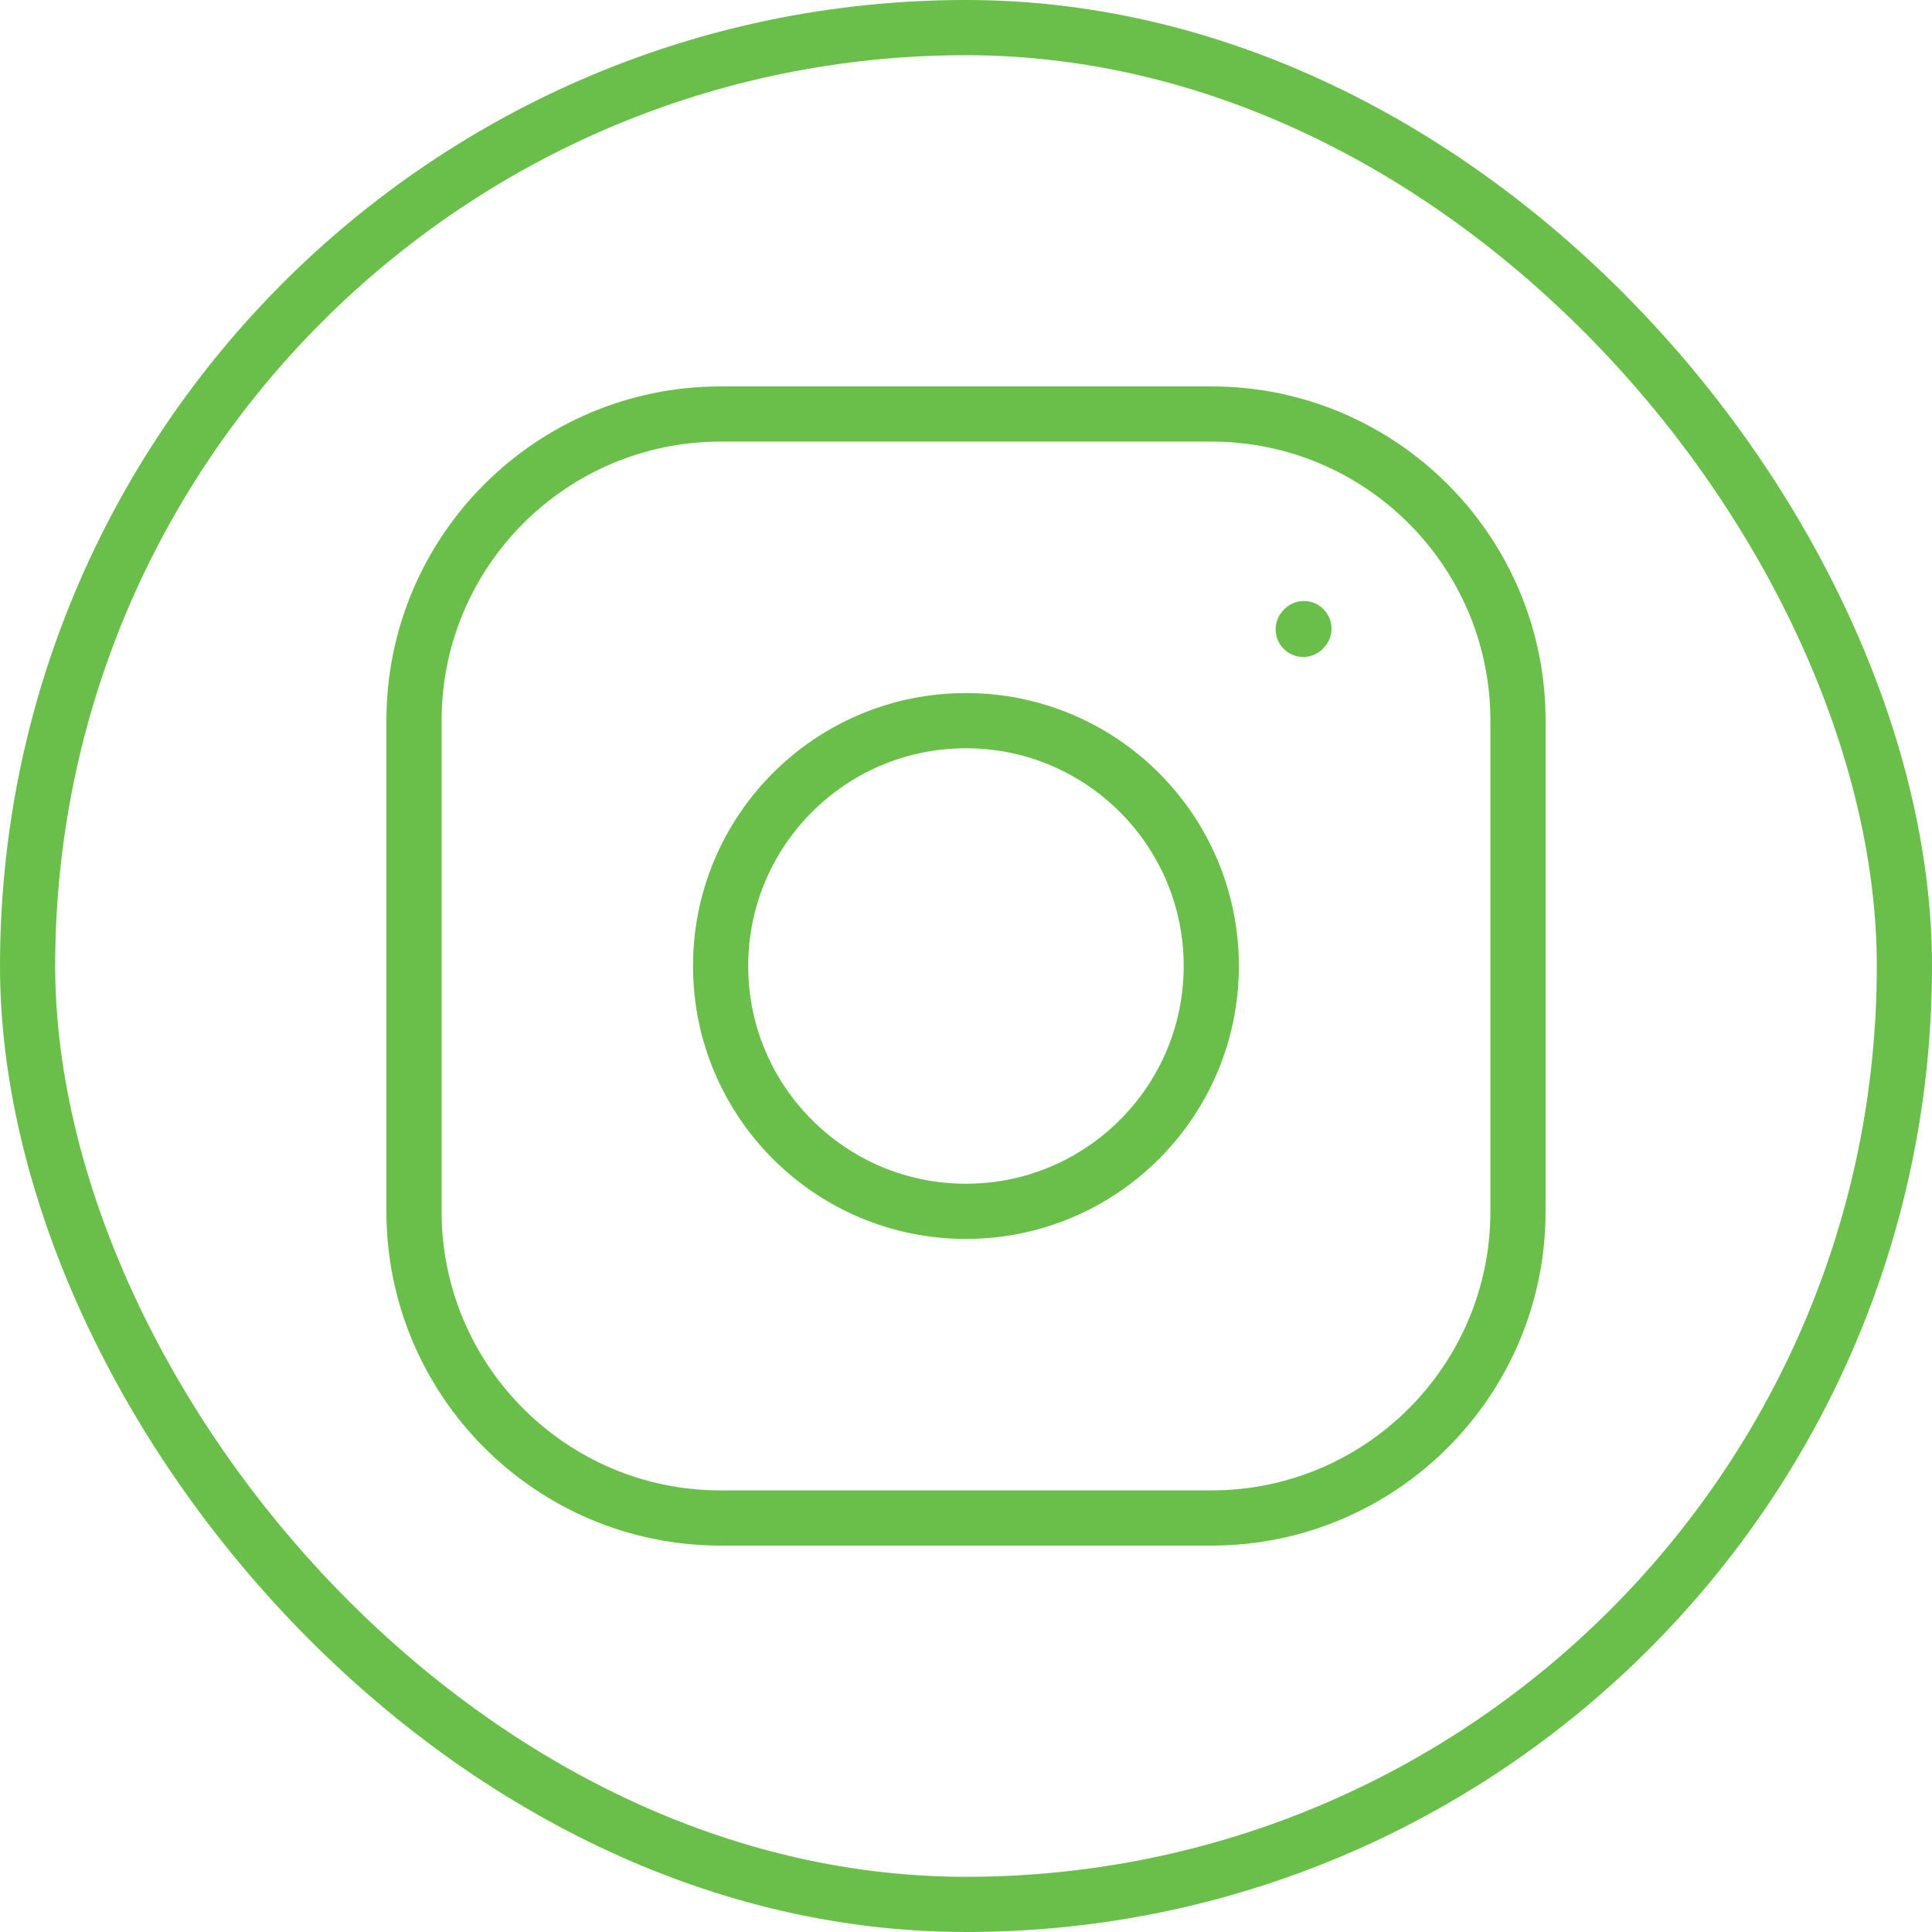
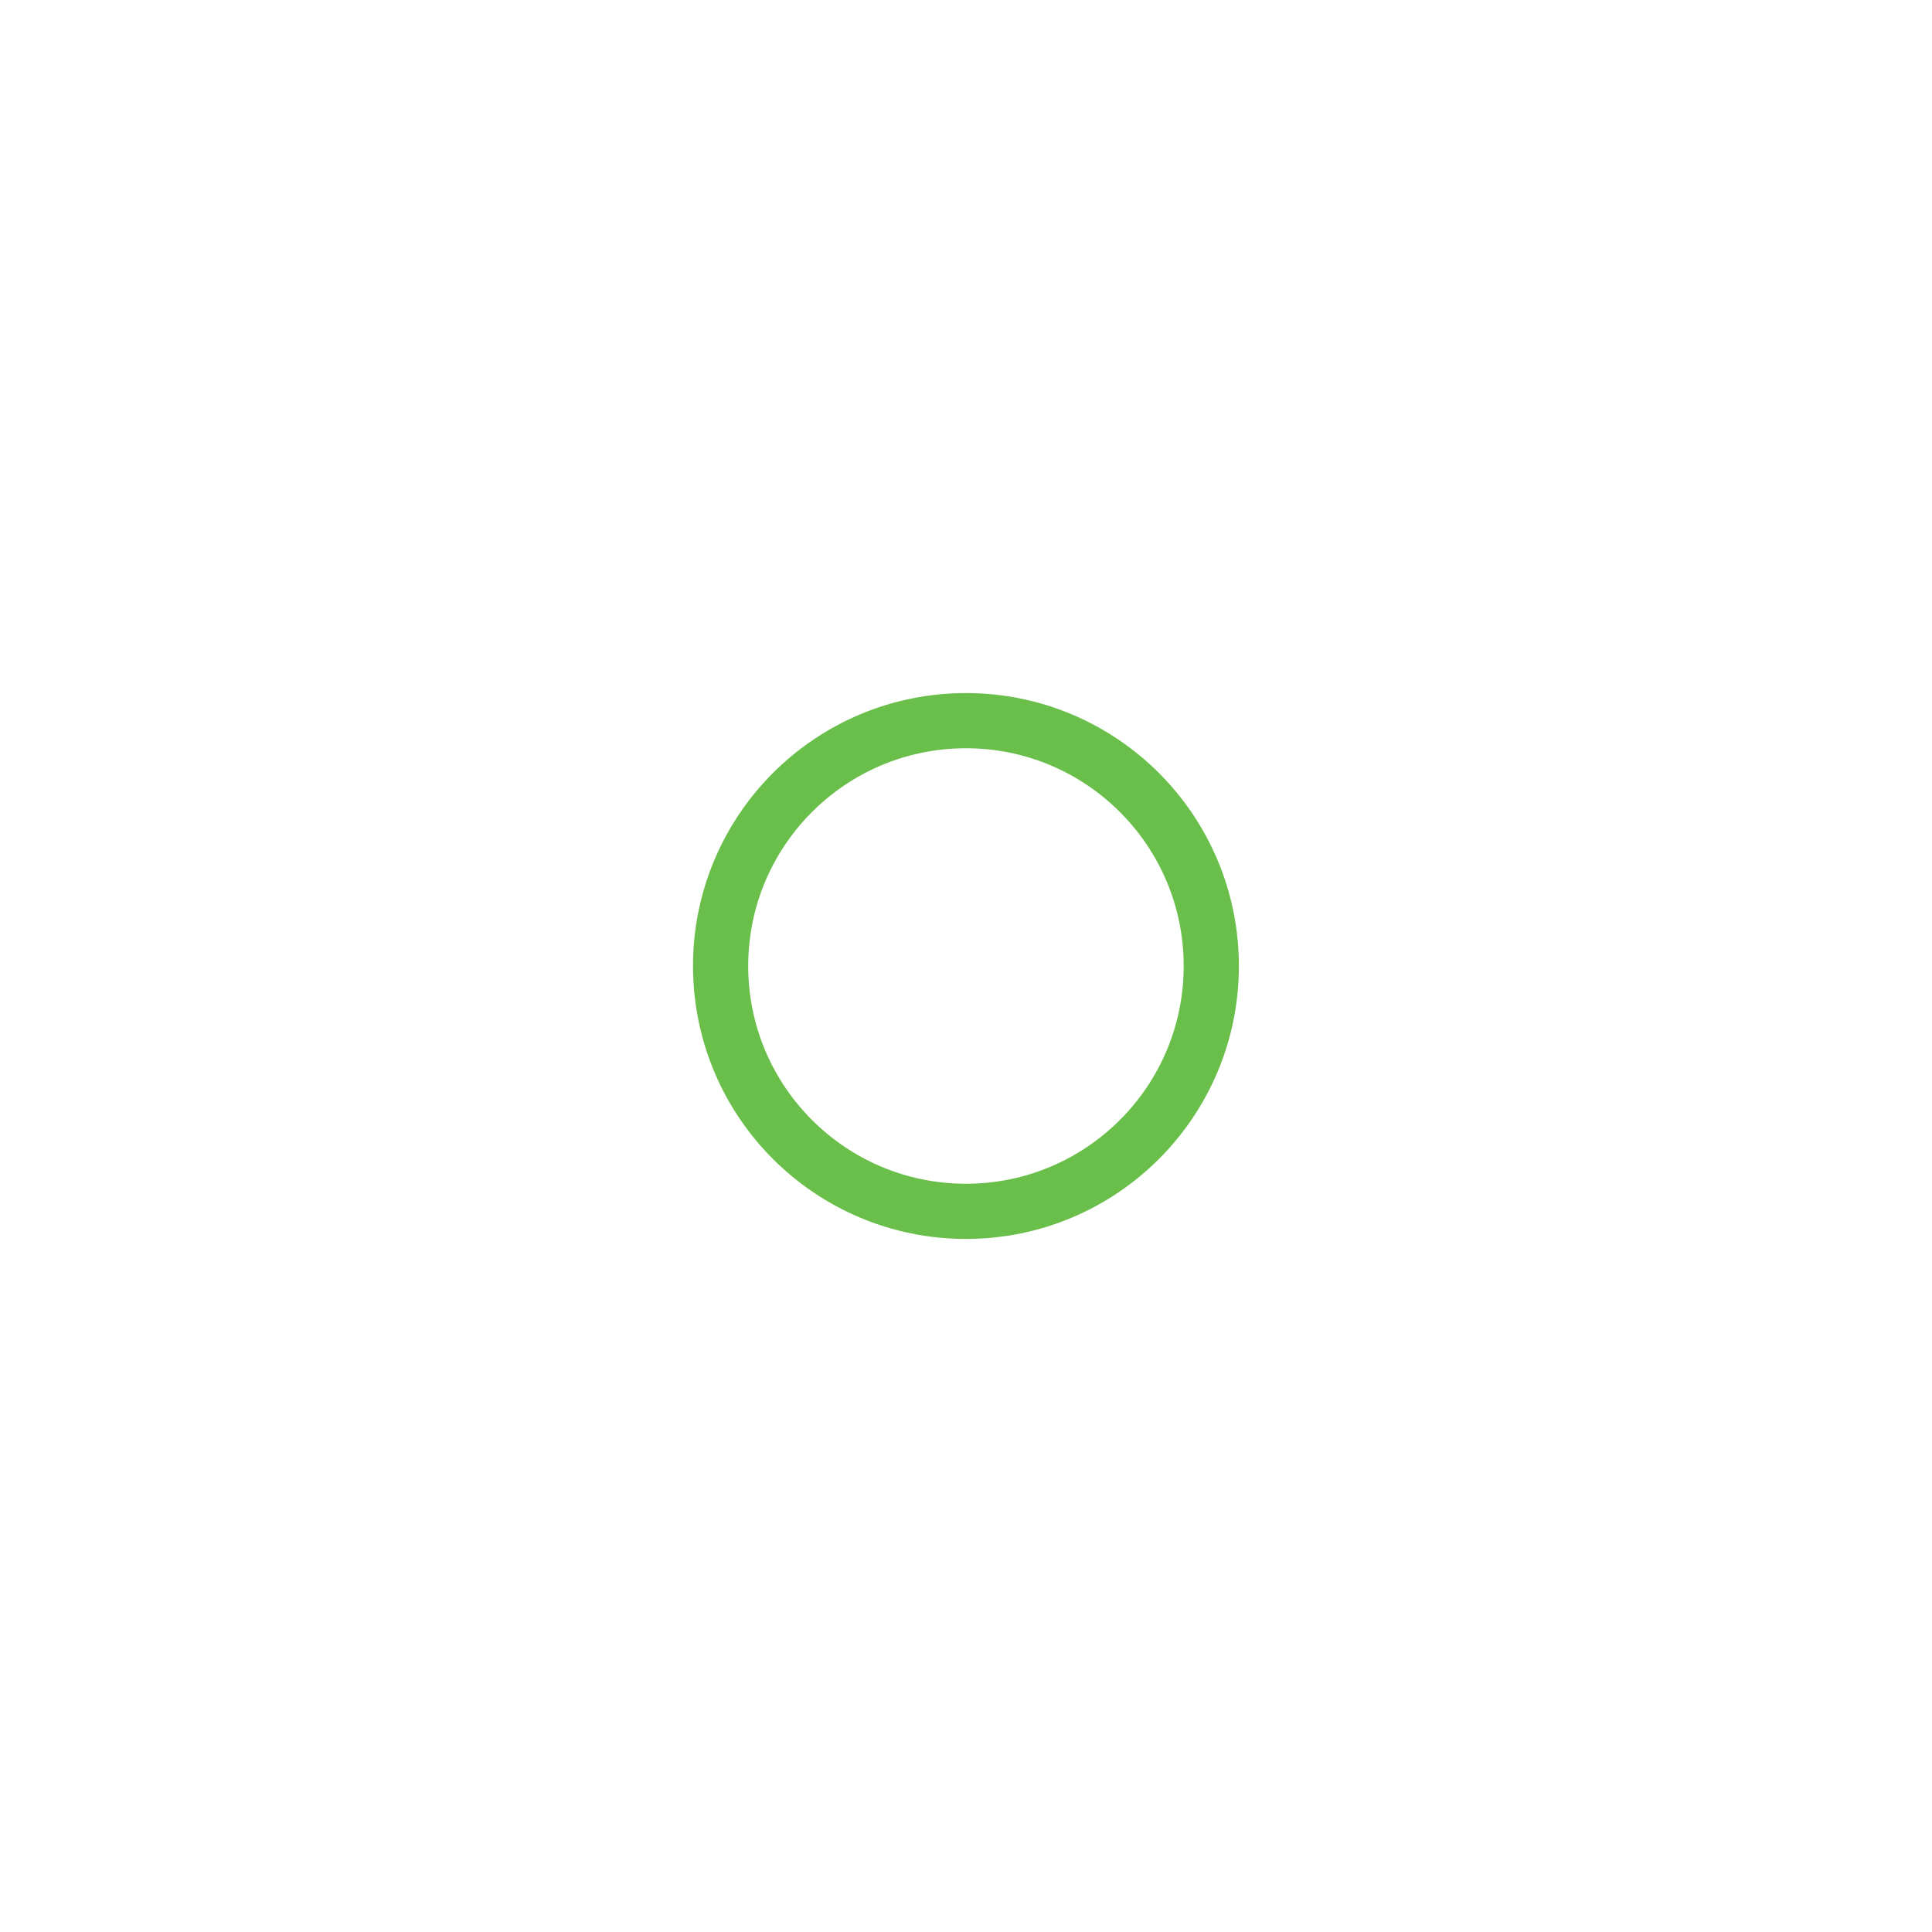
<svg xmlns="http://www.w3.org/2000/svg" width="70" height="70" viewBox="0 0 70 70" fill="none">
-   <rect x="1" y="1" width="68" height="68" rx="34" stroke="#6ABF4B" stroke-width="2" />
  <path d="M34.998 43.889C39.907 43.889 43.887 39.909 43.887 35C43.887 30.09 39.907 26.111 34.998 26.111C30.089 26.111 26.109 30.09 26.109 35C26.109 39.909 30.089 43.889 34.998 43.889Z" stroke="#6ABF4B" stroke-width="2" stroke-linecap="round" stroke-linejoin="round" />
-   <path d="M15 43.889V26.111C15 19.975 19.975 15 26.111 15H43.889C50.025 15 55 19.975 55 26.111V43.889C55 50.025 50.025 55 43.889 55H26.111C19.975 55 15 50.025 15 43.889Z" stroke="#6ABF4B" stroke-width="2" />
-   <path d="M47.219 22.803L47.243 22.776" stroke="#6ABF4B" stroke-width="2" stroke-linecap="round" stroke-linejoin="round" />
</svg>